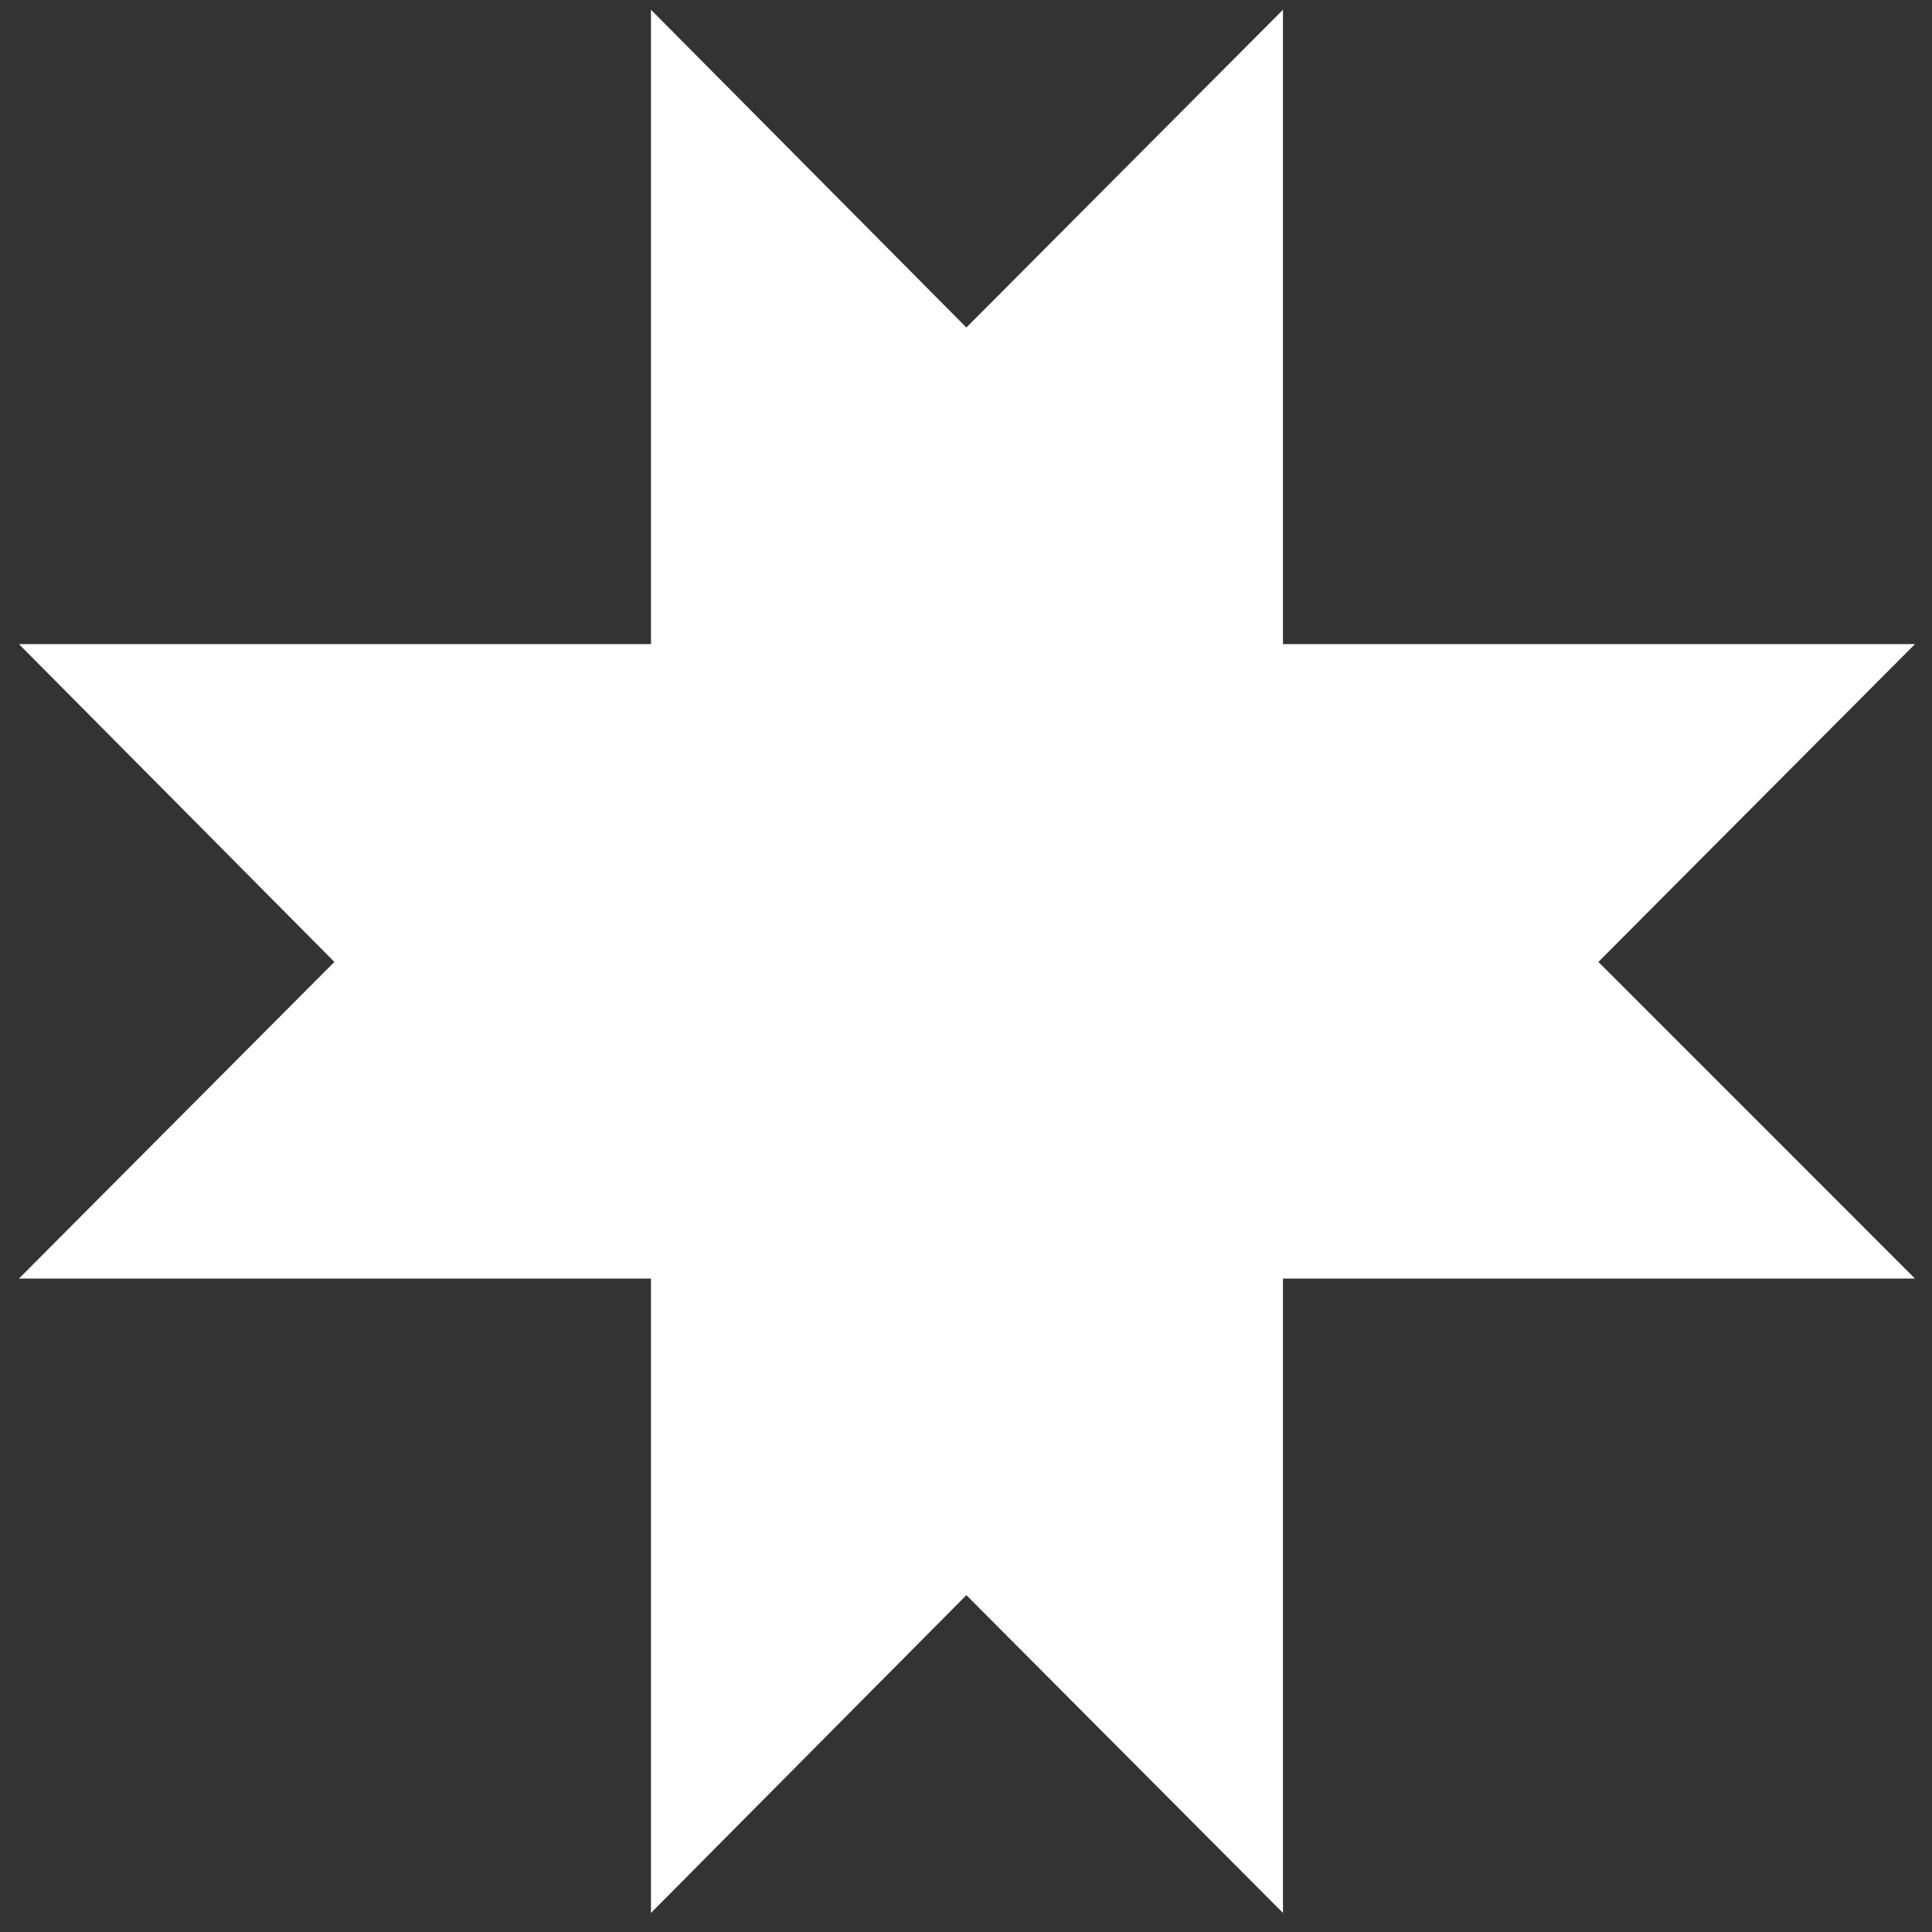
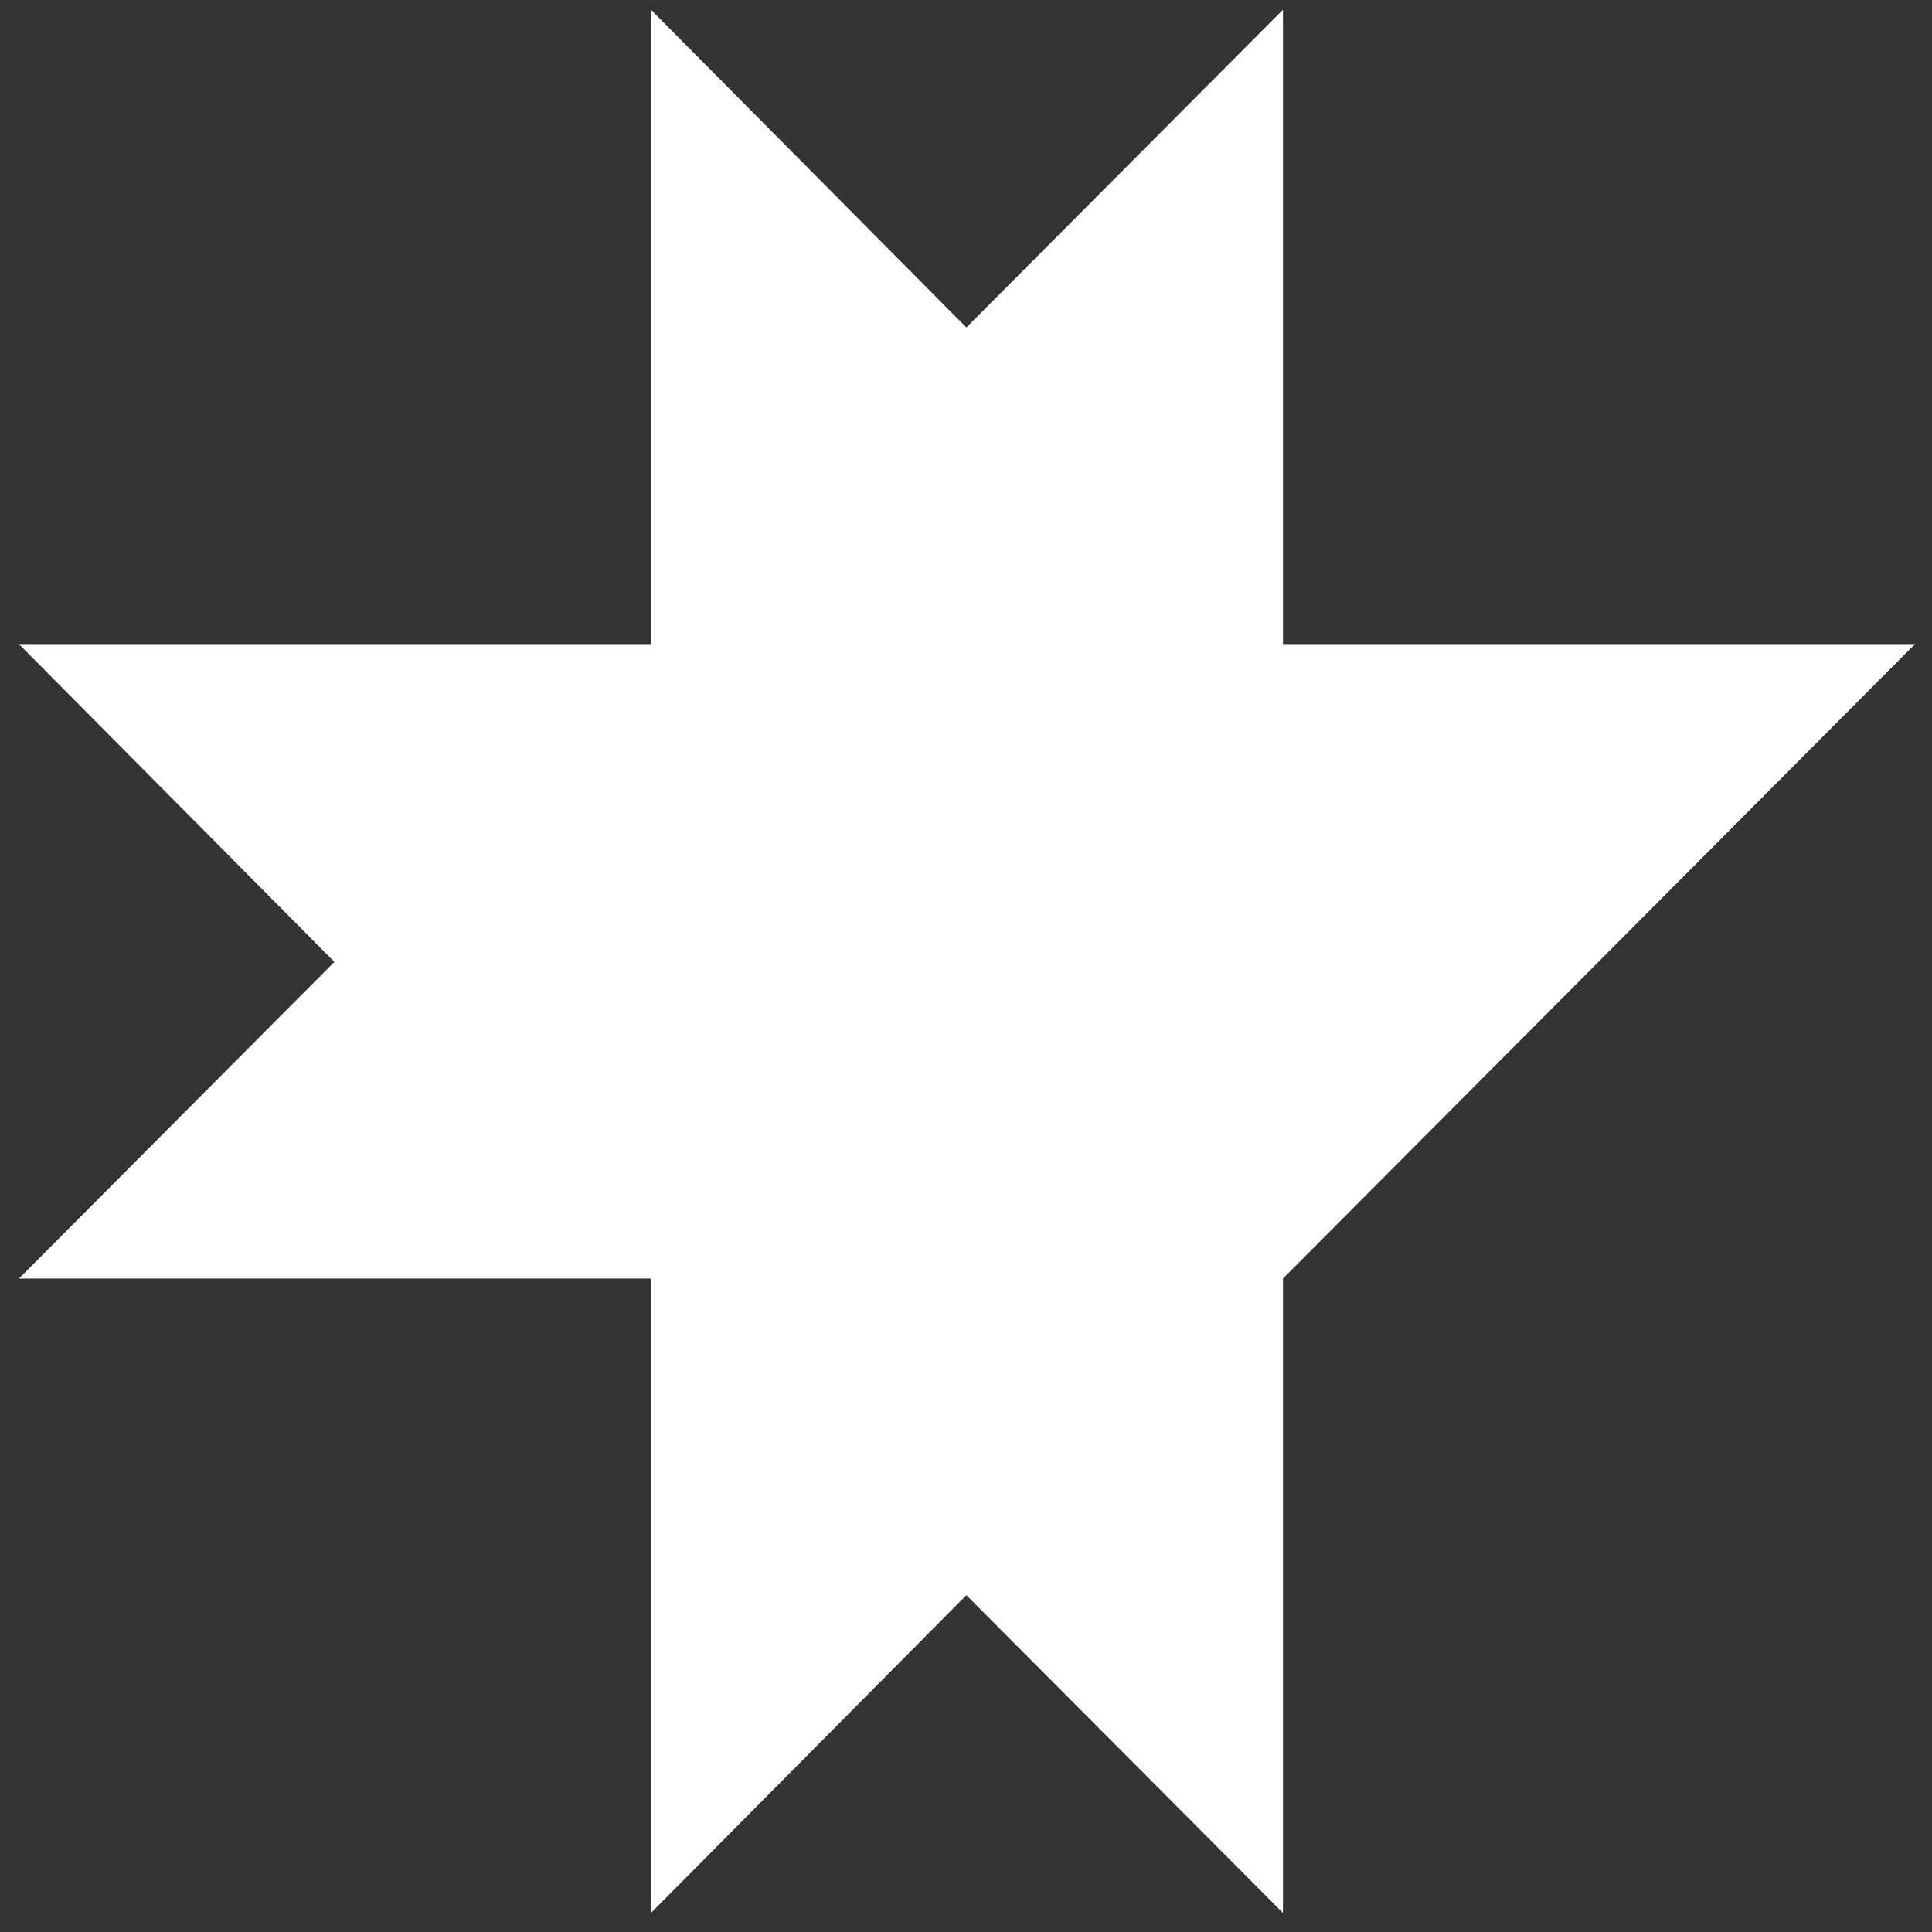
<svg xmlns="http://www.w3.org/2000/svg" width="93" height="93" viewBox="0 0 93 93" fill="none">
  <rect x="0" y="0" width="93" height="93" fill="#333333" stroke="none" />
-   <path d="M76.941 46.304L92.18 31.006L61.758 31.006L61.758 0.468L46.518 15.765L31.335 0.468L31.335 31.006L0.913 31.006L16.096 46.304L0.913 61.545L31.335 61.545L31.335 92.083L46.518 76.785L61.758 92.083L61.758 61.545H92.18L76.941 46.304Z" fill="white" />
+   <path d="M76.941 46.304L92.18 31.006L61.758 31.006L61.758 0.468L46.518 15.765L31.335 0.468L31.335 31.006L0.913 31.006L16.096 46.304L0.913 61.545L31.335 61.545L31.335 92.083L46.518 76.785L61.758 92.083L61.758 61.545L76.941 46.304Z" fill="white" />
</svg>